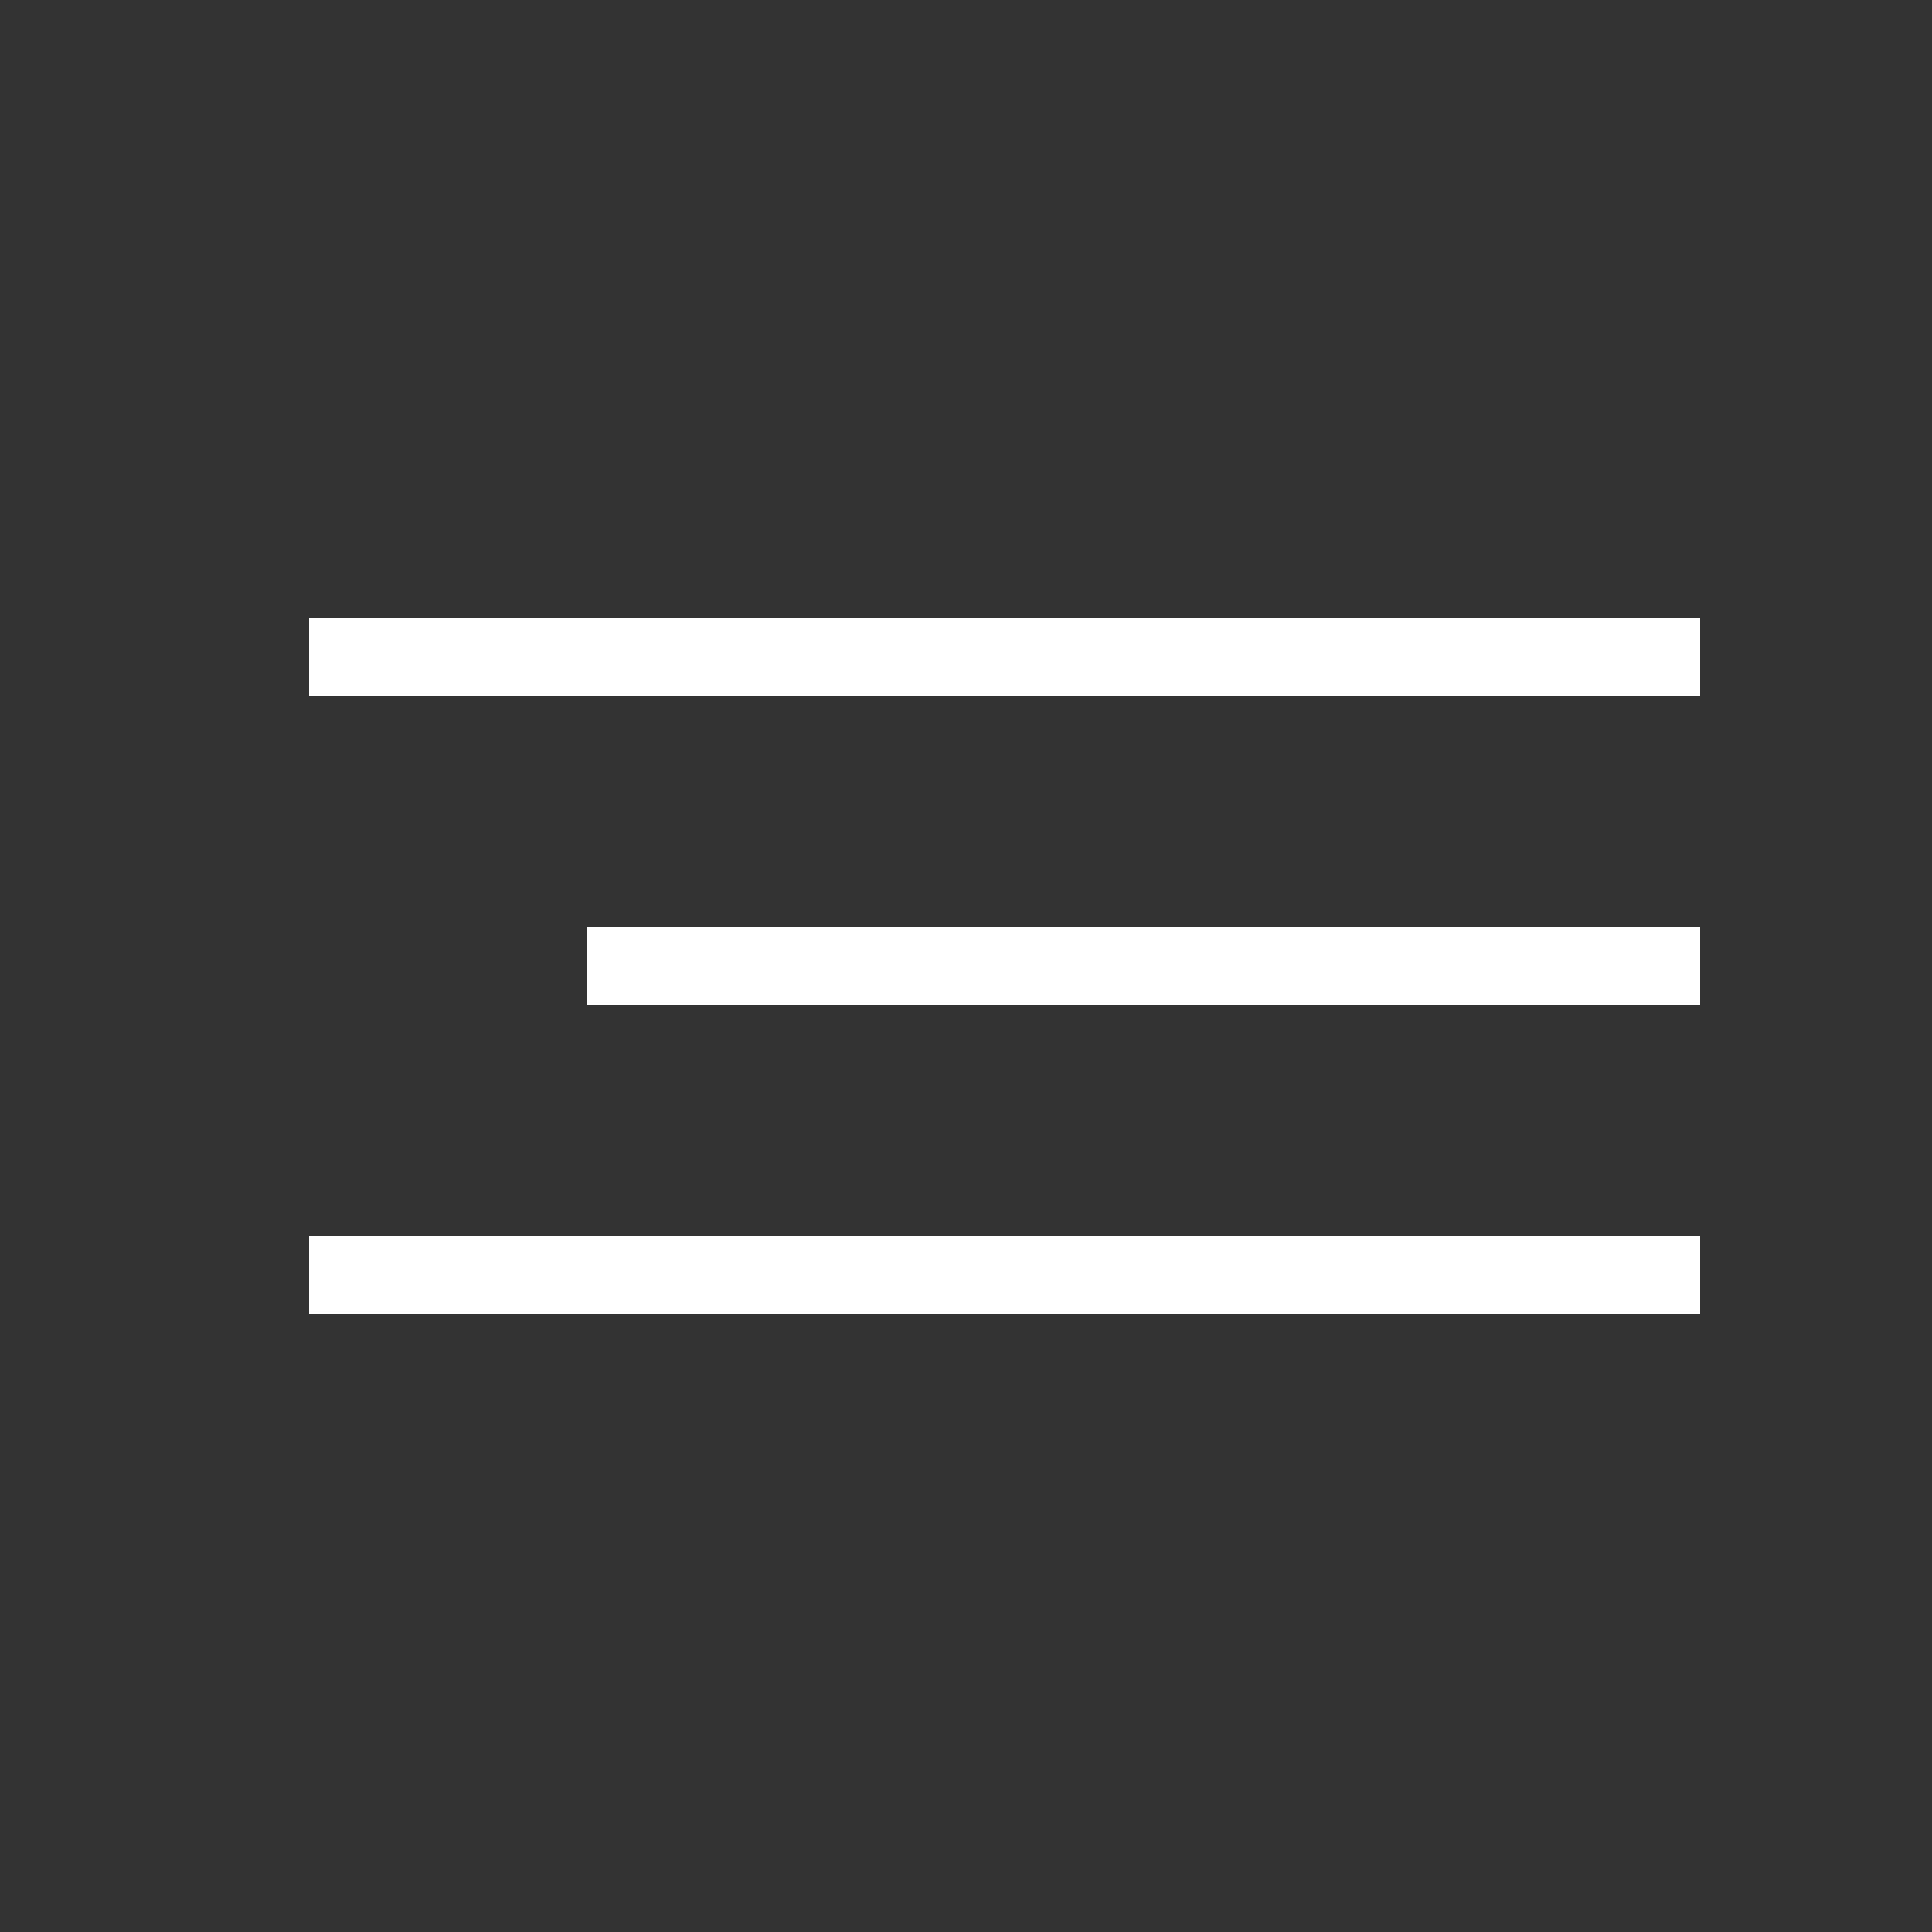
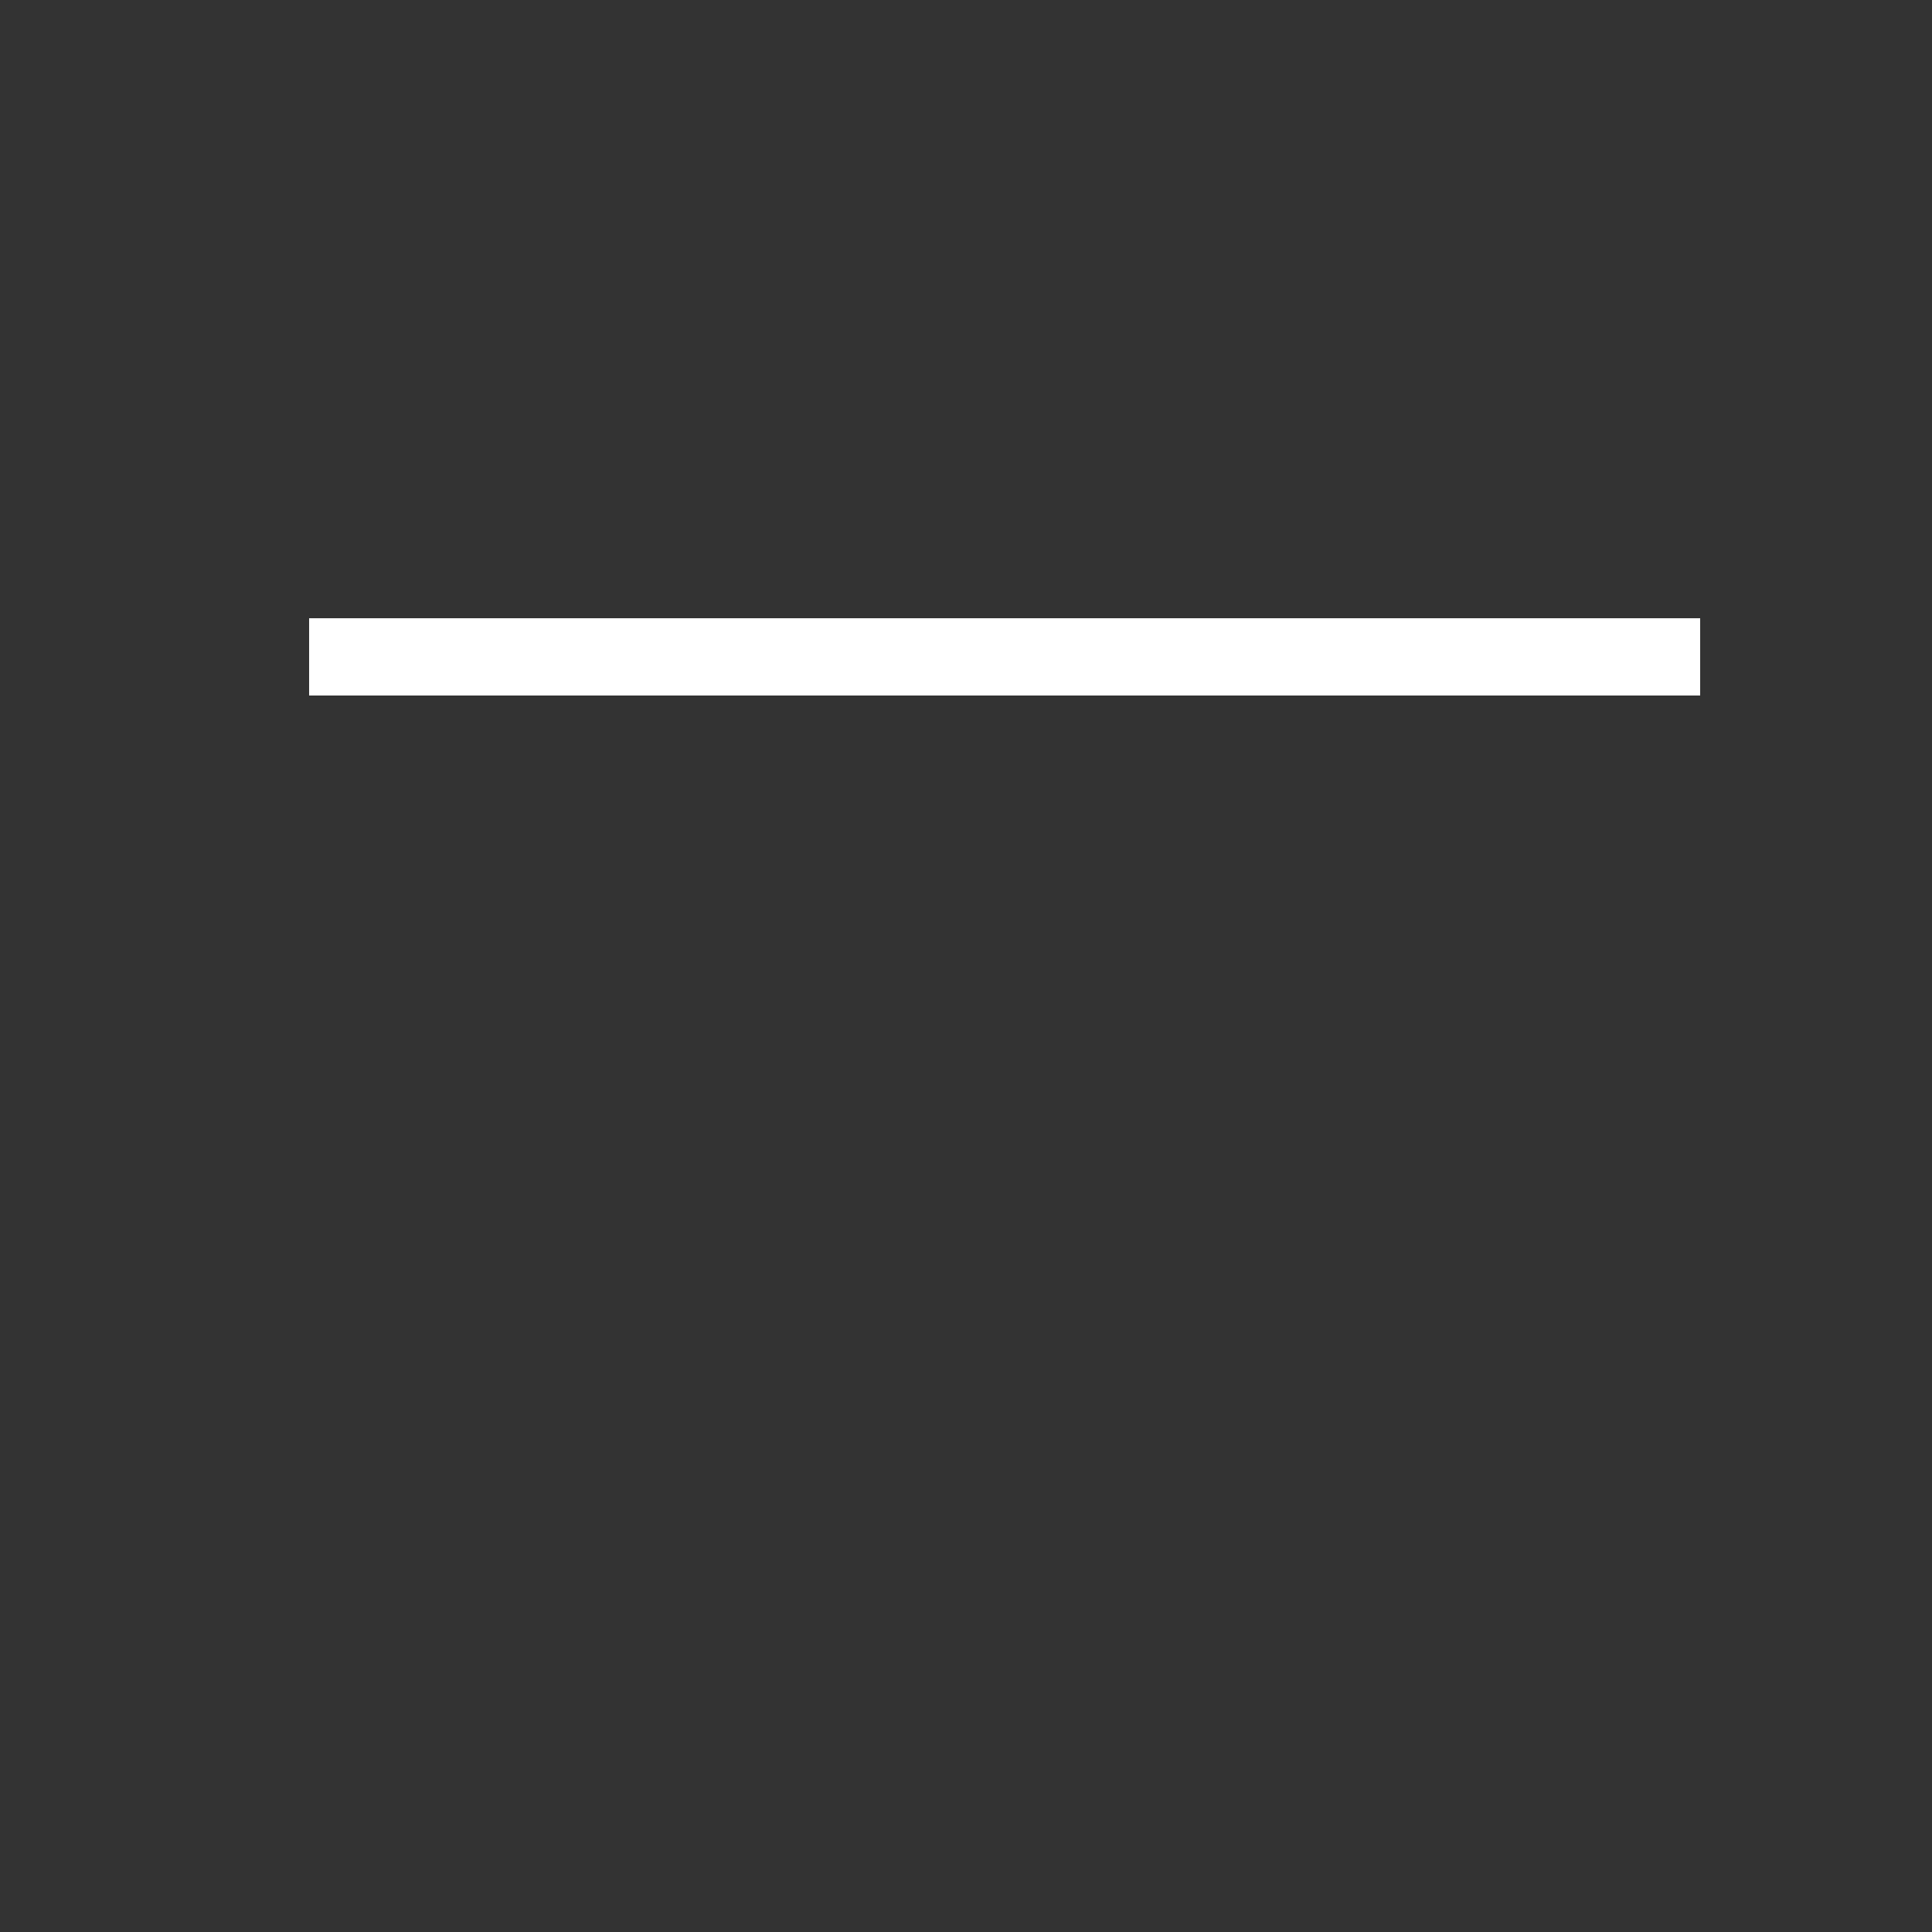
<svg xmlns="http://www.w3.org/2000/svg" width="25" height="25" viewBox="0 0 25 25" fill="none">
  <rect x="0" y="0" width="25" height="25" fill="#333333" stroke="none" />
  <rect x="4" y="8" width="18" height="1" fill="white" />
-   <rect x="7.6" y="12" width="14.4" height="1" fill="white" />
-   <rect x="4" y="16" width="18" height="1" fill="white" />
</svg>